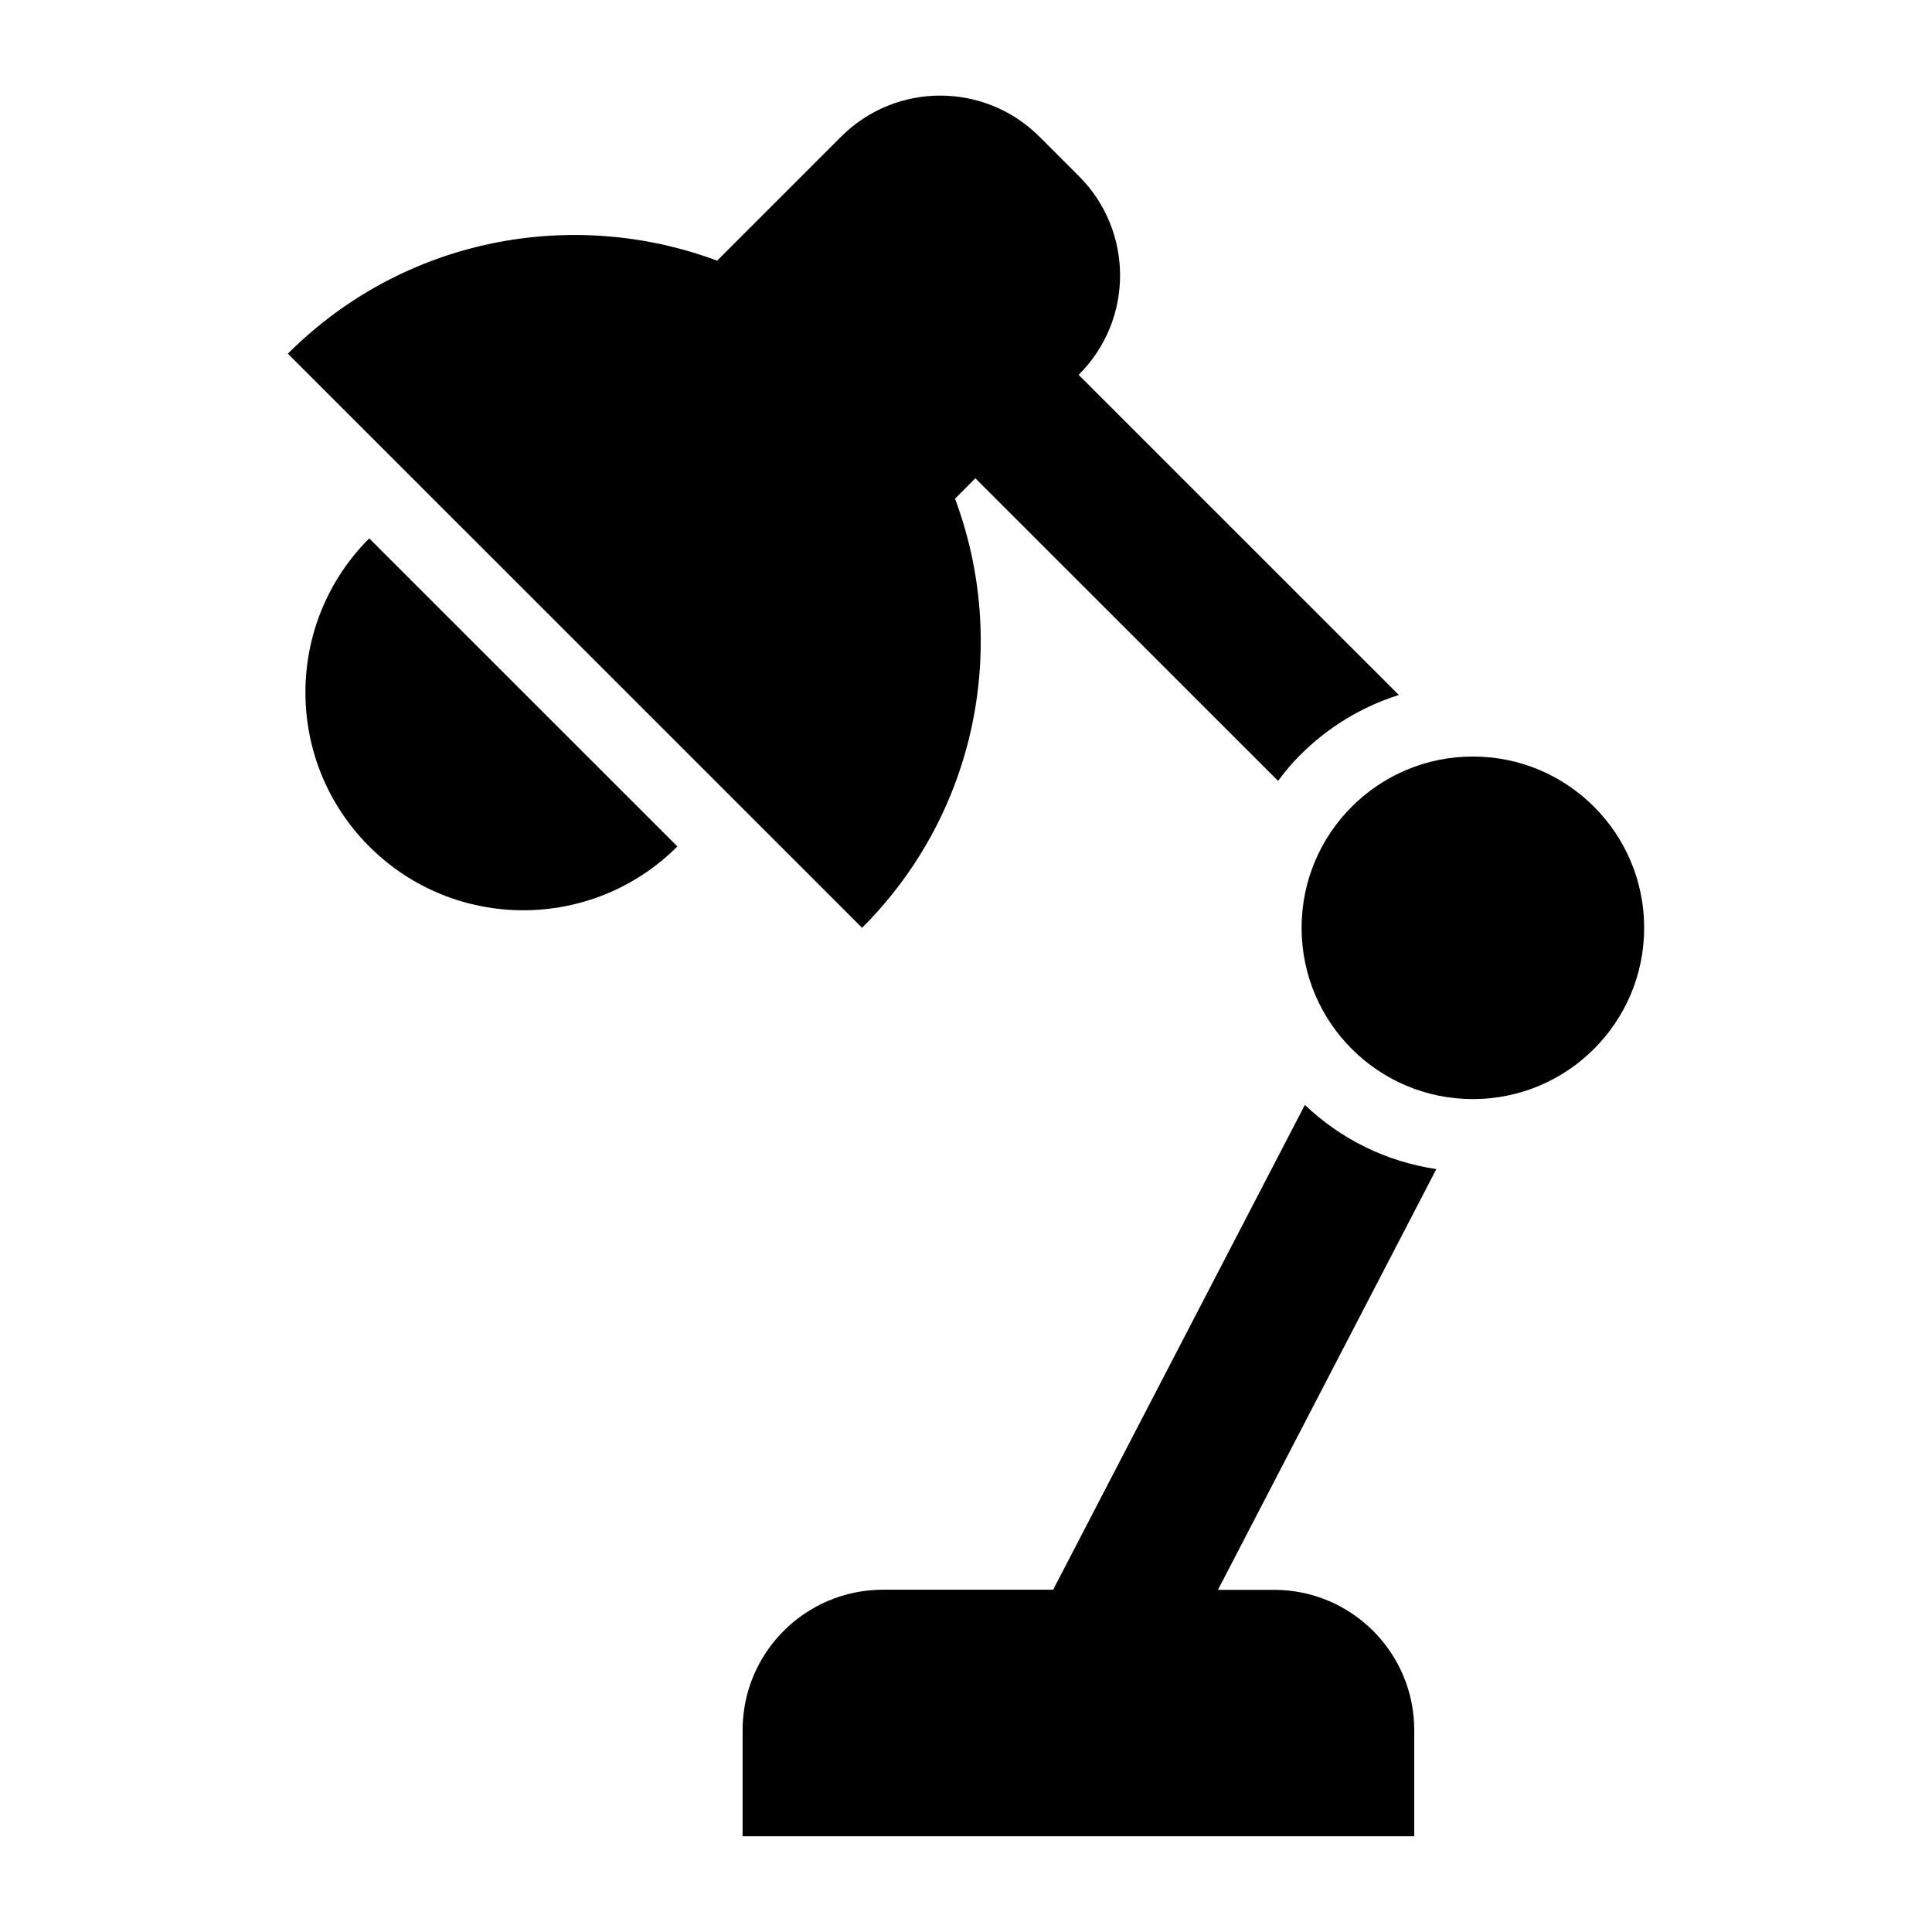
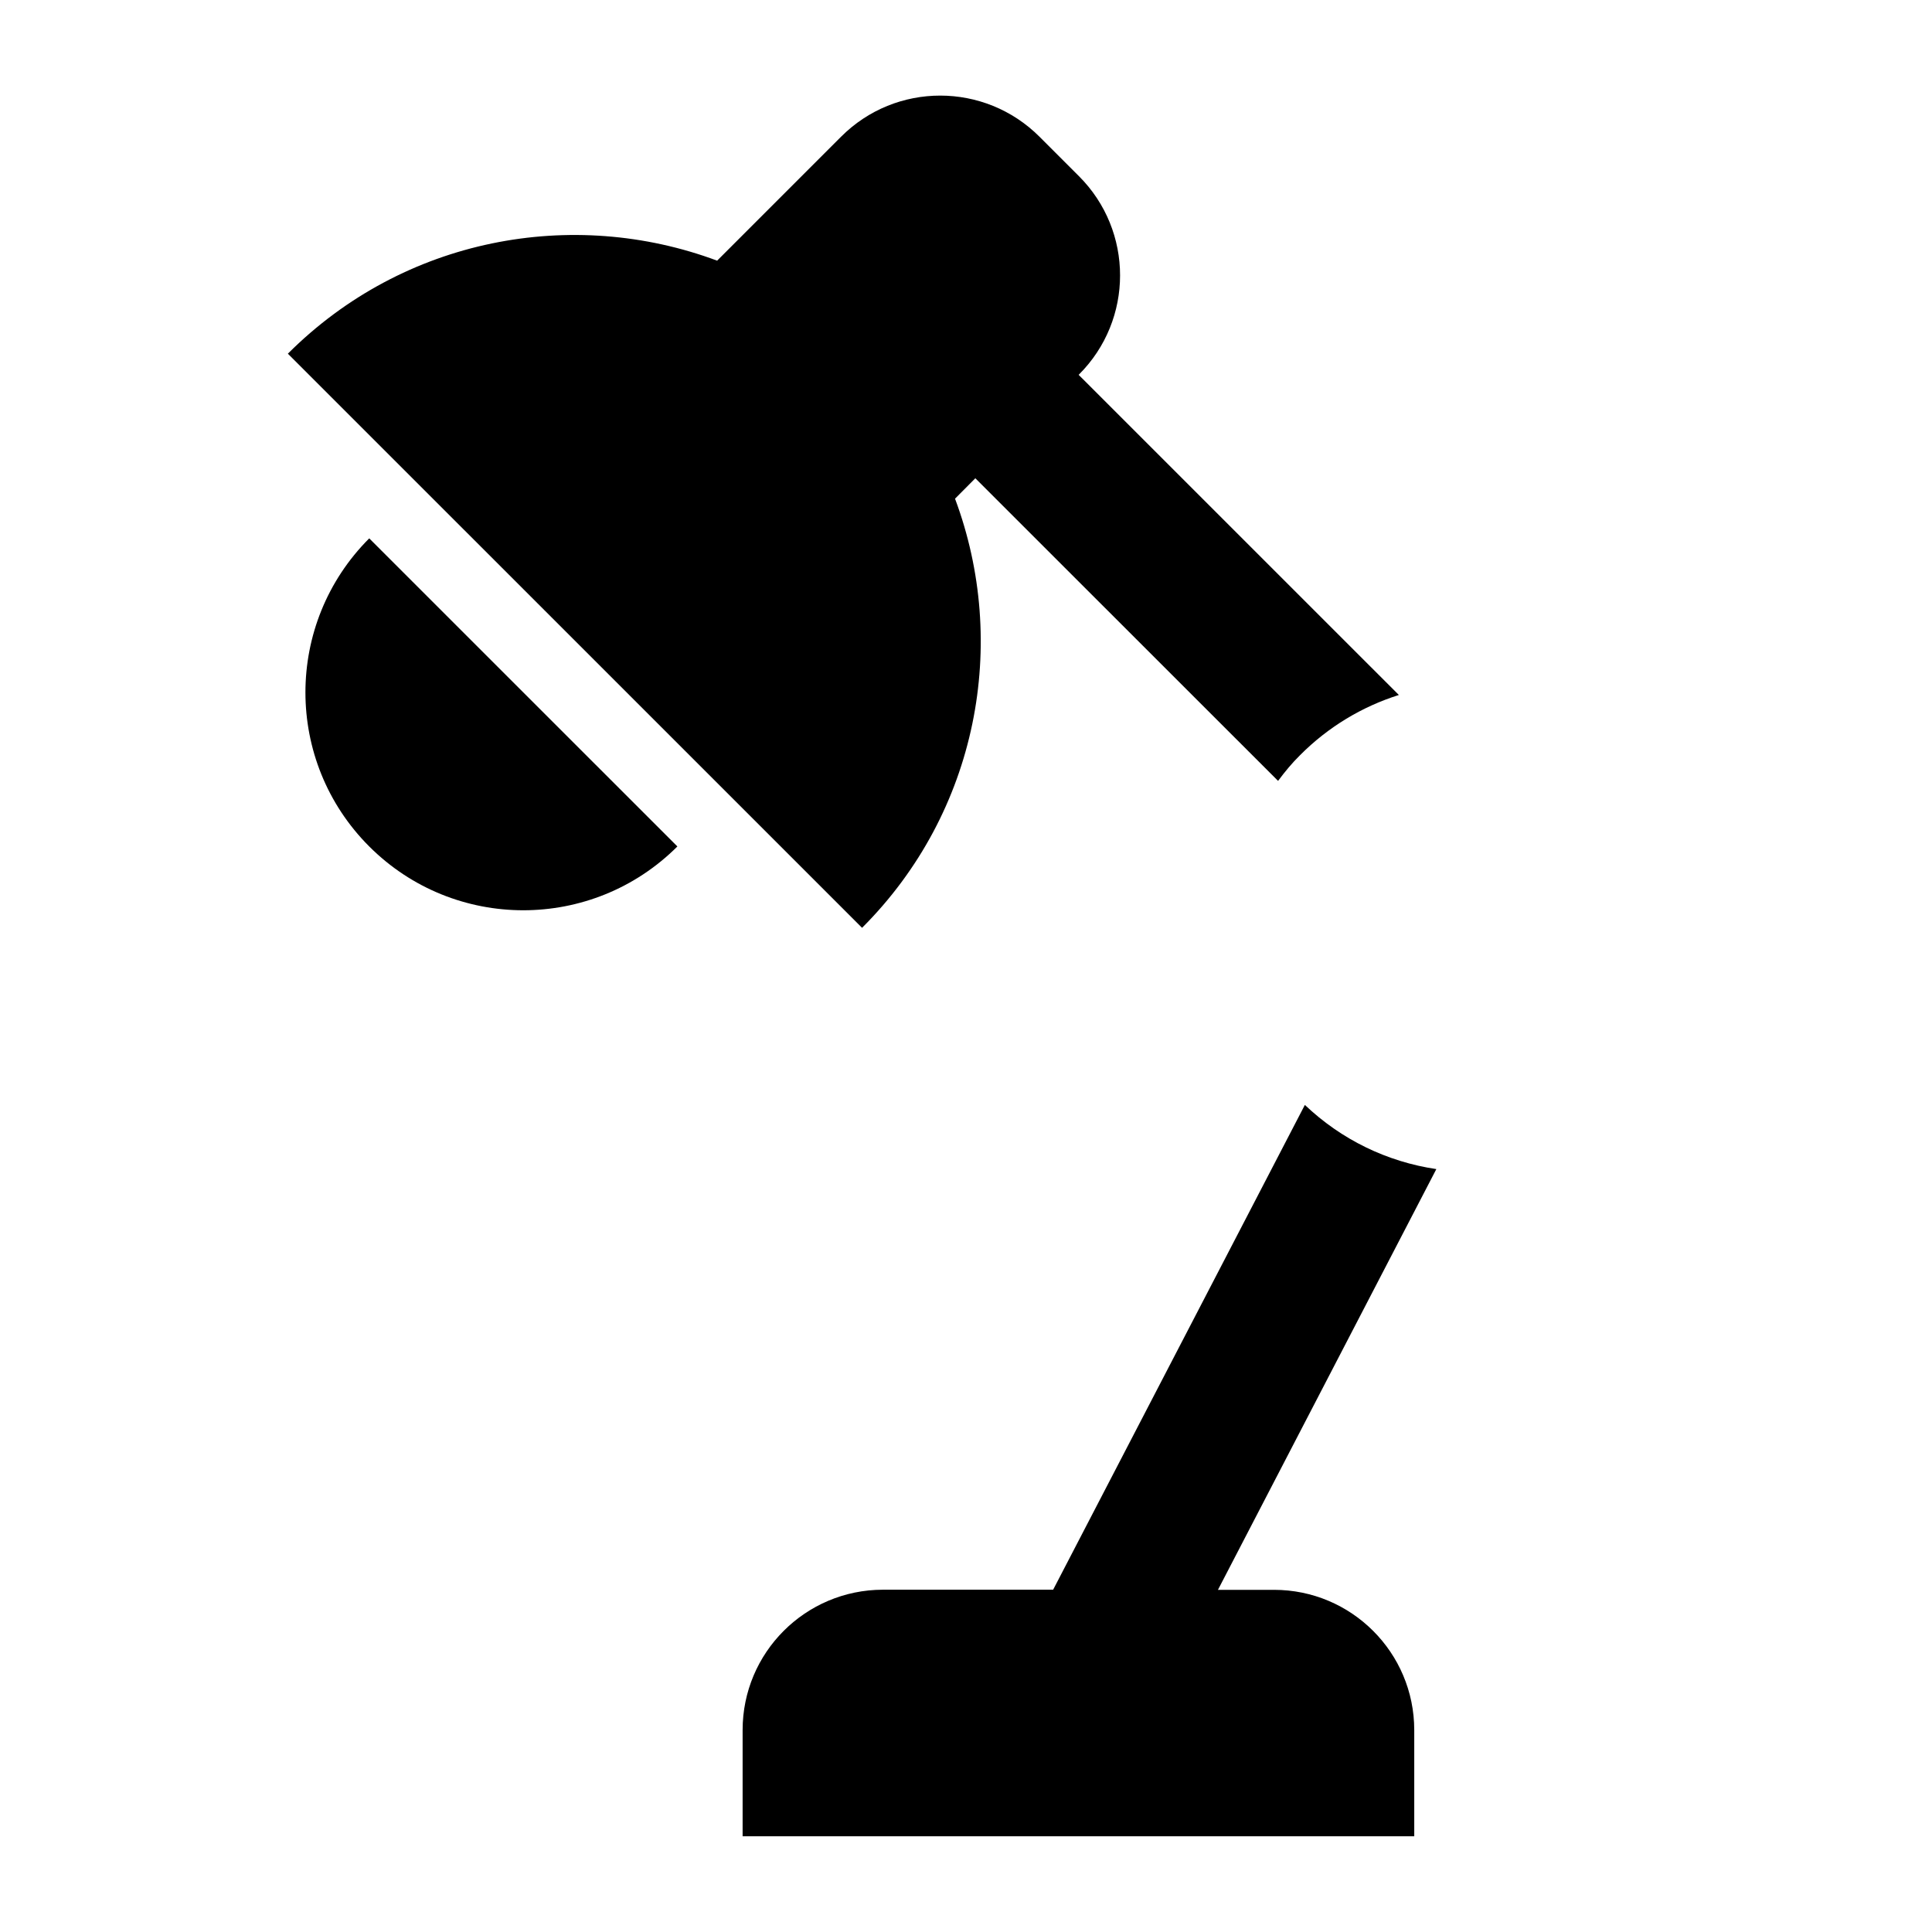
<svg xmlns="http://www.w3.org/2000/svg" fill="#000000" width="800px" height="800px" version="1.1" viewBox="144 144 512 512">
  <g>
-     <path d="m579.72 389.88c0 25.066-20.324 45.391-45.391 45.391-25.07 0-45.391-20.324-45.391-45.391s20.32-45.391 45.391-45.391c25.066 0 45.391 20.324 45.391 45.391" />
    <path d="m397.09 276.16 5.383-5.414 80.23 80.199c1.777-2.394 3.684-4.707 5.84-6.832 7.445-7.477 16.406-12.848 26.168-15.934l-84.859-84.844 0.078-0.078c14.531-14.5 14.531-38.055 0-52.57l-10.453-10.453c-14.531-14.516-38.07-14.547-52.586 0l-32.844 32.844c-38.27-14.27-83-6.113-113.76 24.652l152.17 152.15c30.777-30.75 38.918-75.496 24.637-113.72z" />
    <path d="m241.85 368.32c22.562 22.547 59.086 22.547 81.664 0l-81.664-81.648c-22.543 22.547-22.543 59.105 0 81.648z" />
    <path d="m489.8 436.82-66.707 128.47h-45.121c-20.547 0.031-37.172 16.672-37.172 37.203v28.133h177.99v-28.133c0-20.547-16.656-37.172-37.172-37.172h-14.848l57.875-111.5c-13.066-1.938-25.129-7.777-34.844-17.004z" />
  </g>
</svg>